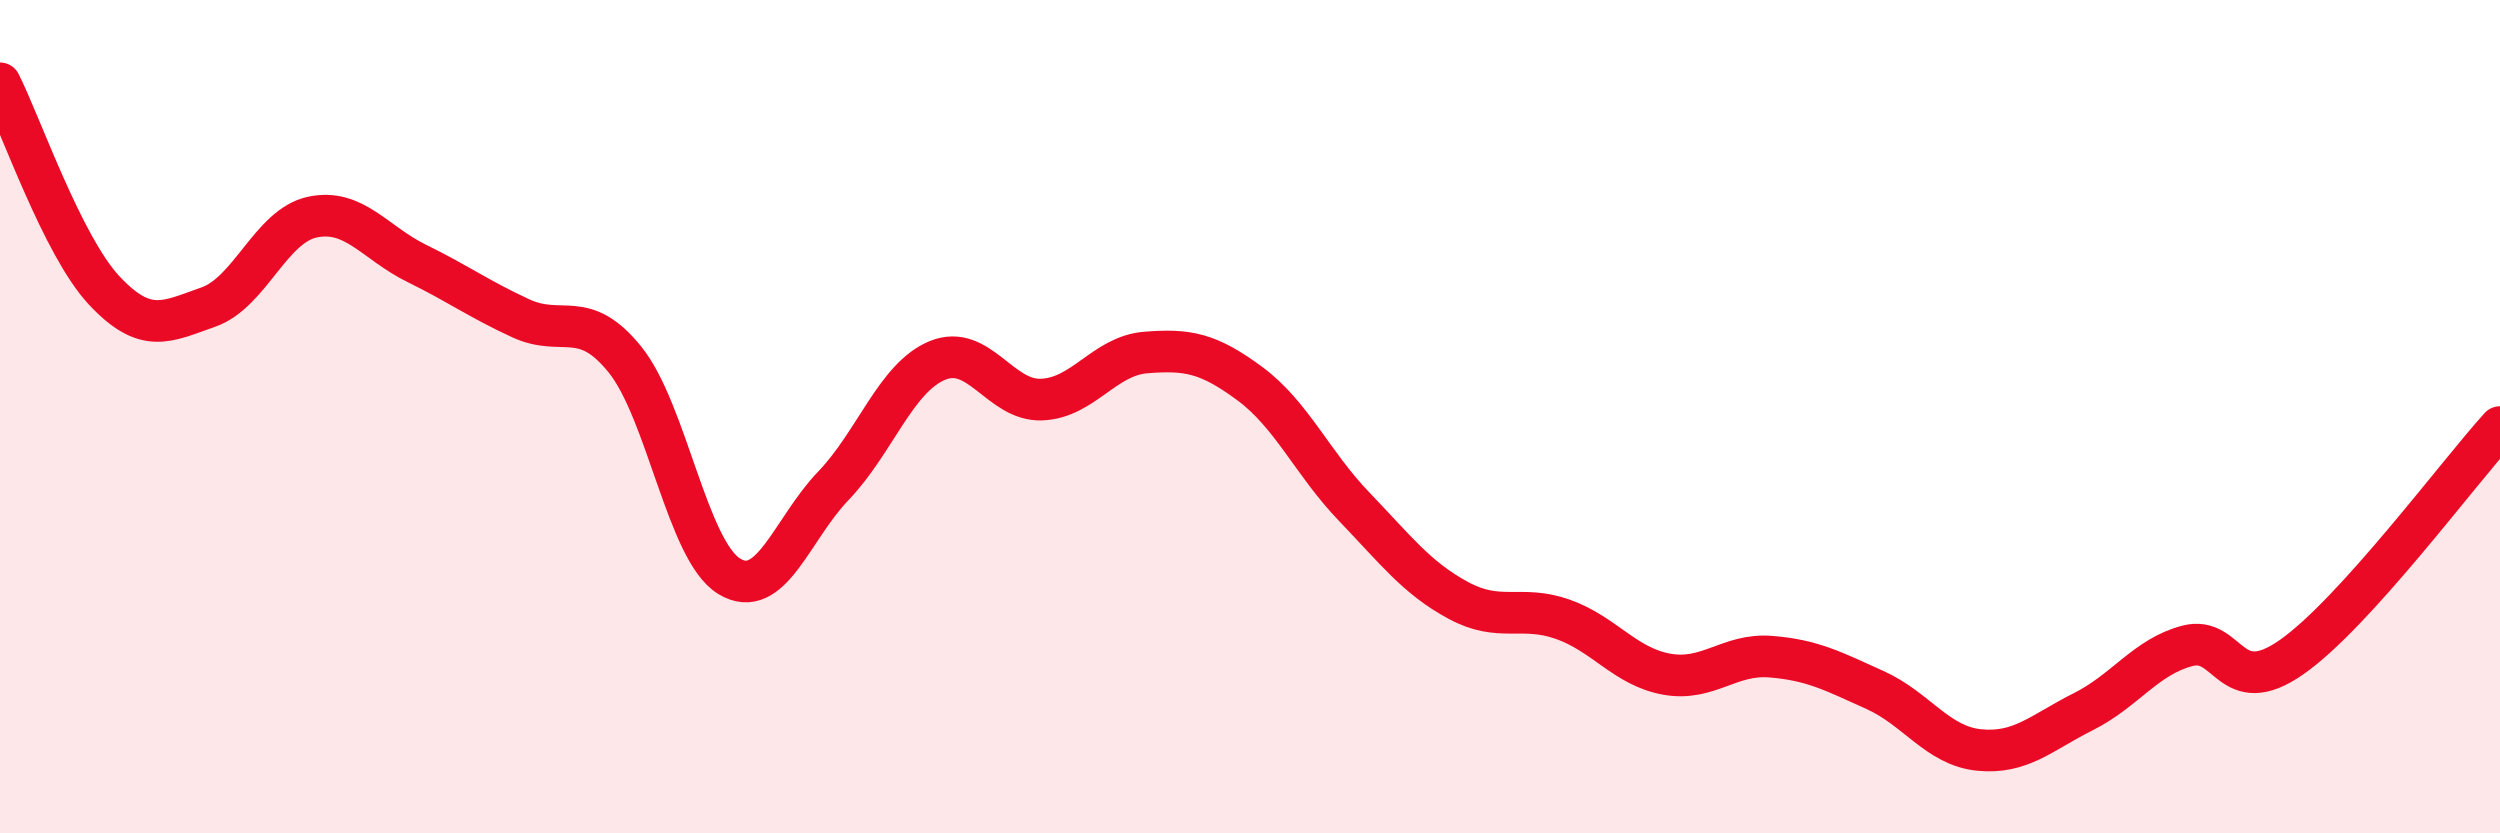
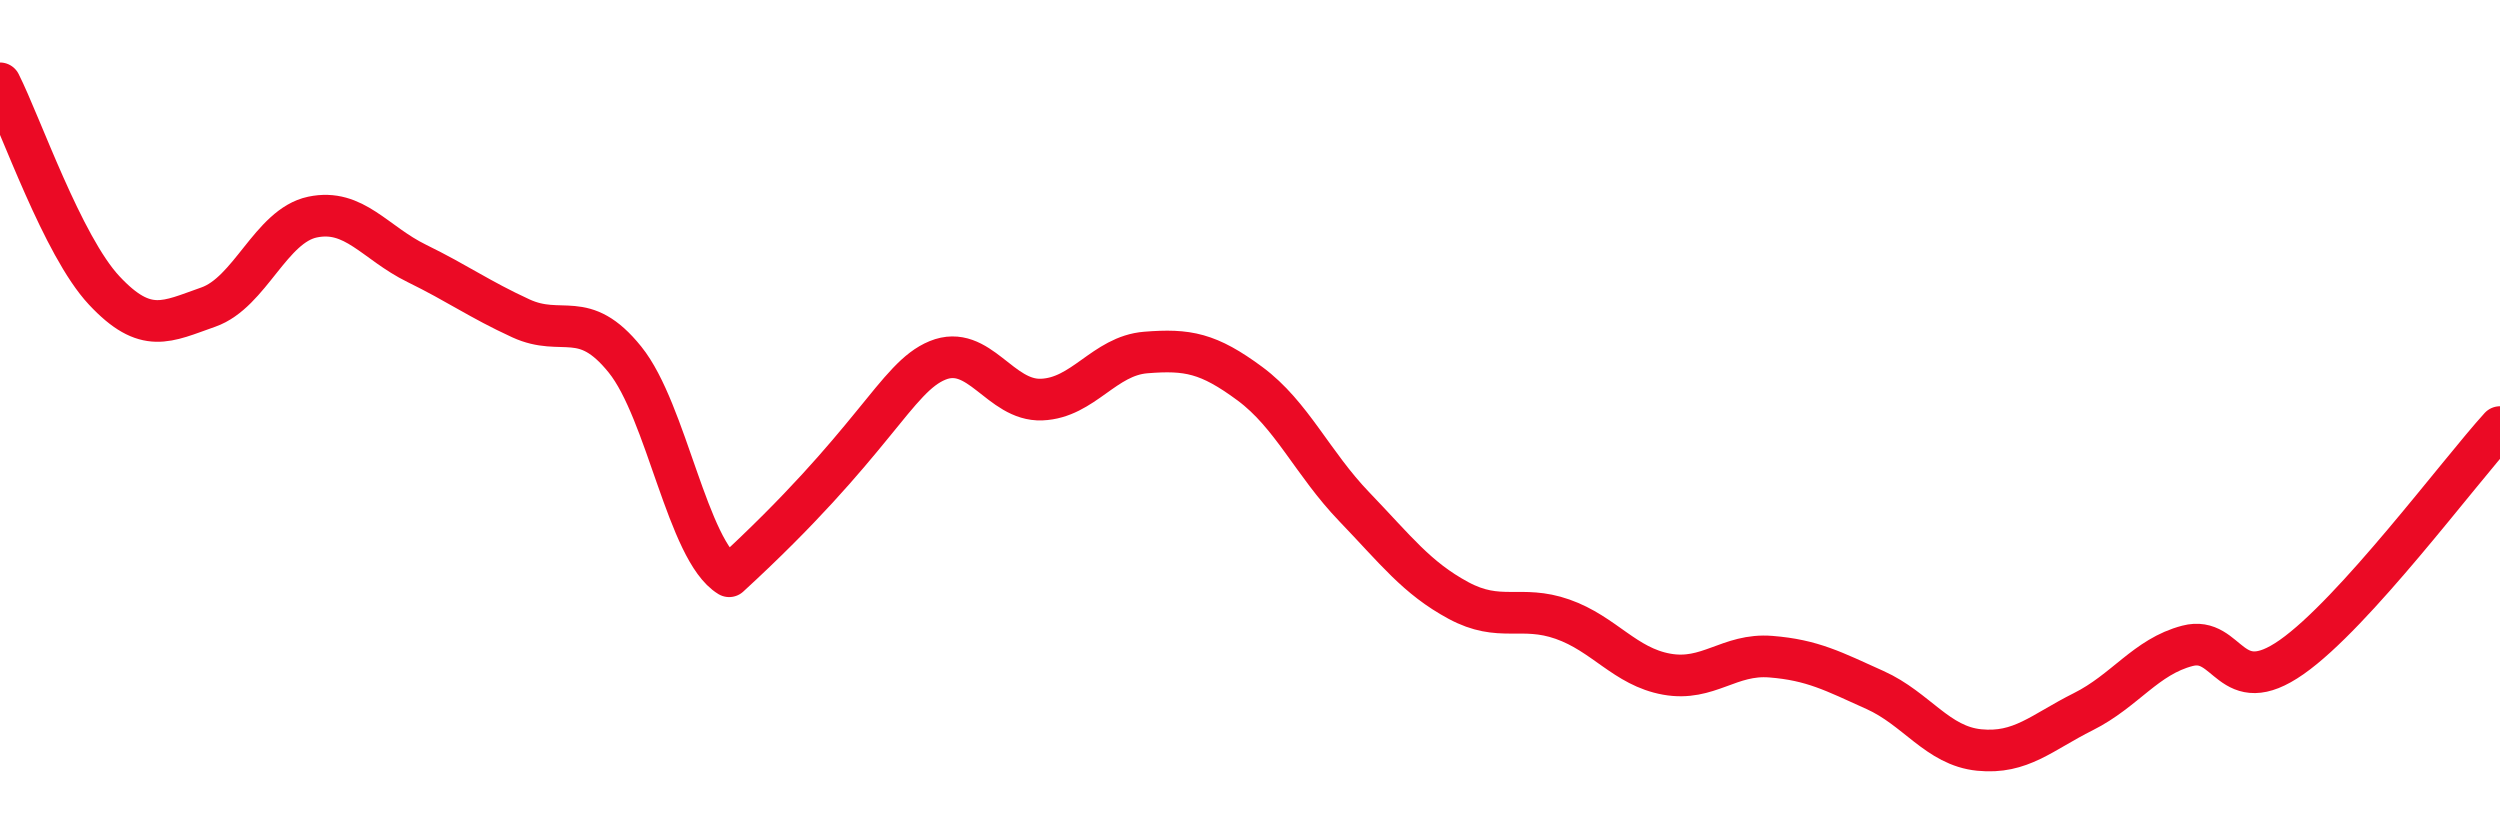
<svg xmlns="http://www.w3.org/2000/svg" width="60" height="20" viewBox="0 0 60 20">
-   <path d="M 0,2 C 0.5,2.99 1.5,5.9 2.5,6.97 C 3.5,8.04 4,7.72 5,7.37 C 6,7.02 6.5,5.42 7.5,5.21 C 8.5,5 9,5.83 10,6.32 C 11,6.81 11.5,7.18 12.5,7.64 C 13.5,8.1 14,7.39 15,8.63 C 16,9.87 16.5,13.22 17.5,13.83 C 18.5,14.44 19,12.7 20,11.66 C 21,10.62 21.5,9.06 22.5,8.65 C 23.5,8.24 24,9.63 25,9.59 C 26,9.55 26.5,8.54 27.5,8.46 C 28.5,8.38 29,8.47 30,9.21 C 31,9.95 31.5,11.12 32.5,12.16 C 33.5,13.2 34,13.87 35,14.41 C 36,14.95 36.5,14.51 37.5,14.86 C 38.5,15.21 39,16 40,16.18 C 41,16.36 41.5,15.68 42.5,15.76 C 43.5,15.84 44,16.11 45,16.56 C 46,17.01 46.5,17.9 47.5,18 C 48.5,18.1 49,17.58 50,17.08 C 51,16.58 51.5,15.76 52.5,15.5 C 53.5,15.24 53.5,16.82 55,15.77 C 56.5,14.72 59,11.35 60,10.25L60 20L0 20Z" fill="#EB0A25" opacity="0.1" stroke-linecap="round" stroke-linejoin="round" />
-   <path d="M 0,2 C 0.5,2.99 1.5,5.9 2.5,6.97 C 3.5,8.04 4,7.72 5,7.37 C 6,7.02 6.5,5.42 7.5,5.21 C 8.5,5 9,5.83 10,6.32 C 11,6.81 11.5,7.18 12.5,7.64 C 13.5,8.1 14,7.39 15,8.63 C 16,9.87 16.5,13.22 17.5,13.83 C 18.5,14.44 19,12.7 20,11.66 C 21,10.62 21.5,9.06 22.5,8.65 C 23.5,8.24 24,9.63 25,9.59 C 26,9.55 26.5,8.54 27.5,8.46 C 28.5,8.38 29,8.47 30,9.21 C 31,9.95 31.5,11.12 32.5,12.16 C 33.5,13.2 34,13.87 35,14.41 C 36,14.95 36.5,14.51 37.5,14.86 C 38.5,15.21 39,16 40,16.18 C 41,16.36 41.5,15.68 42.5,15.76 C 43.5,15.84 44,16.11 45,16.56 C 46,17.01 46.5,17.9 47.5,18 C 48.5,18.1 49,17.58 50,17.08 C 51,16.58 51.5,15.76 52.5,15.5 C 53.5,15.24 53.5,16.82 55,15.77 C 56.5,14.72 59,11.35 60,10.25" stroke="#EB0A25" stroke-width="1" fill="none" stroke-linecap="round" stroke-linejoin="round" />
+   <path d="M 0,2 C 0.5,2.99 1.5,5.9 2.5,6.97 C 3.5,8.04 4,7.72 5,7.37 C 6,7.02 6.5,5.42 7.5,5.21 C 8.5,5 9,5.83 10,6.32 C 11,6.81 11.5,7.18 12.5,7.64 C 13.5,8.1 14,7.39 15,8.63 C 16,9.87 16.5,13.22 17.5,13.83 C 21,10.62 21.5,9.06 22.5,8.65 C 23.5,8.24 24,9.63 25,9.59 C 26,9.55 26.5,8.54 27.5,8.46 C 28.5,8.38 29,8.47 30,9.21 C 31,9.95 31.5,11.12 32.5,12.16 C 33.5,13.2 34,13.87 35,14.41 C 36,14.95 36.5,14.51 37.5,14.86 C 38.5,15.21 39,16 40,16.18 C 41,16.36 41.5,15.68 42.5,15.76 C 43.5,15.84 44,16.11 45,16.56 C 46,17.01 46.5,17.9 47.5,18 C 48.5,18.1 49,17.58 50,17.08 C 51,16.58 51.5,15.76 52.5,15.5 C 53.5,15.24 53.5,16.82 55,15.77 C 56.5,14.72 59,11.35 60,10.25" stroke="#EB0A25" stroke-width="1" fill="none" stroke-linecap="round" stroke-linejoin="round" />
</svg>